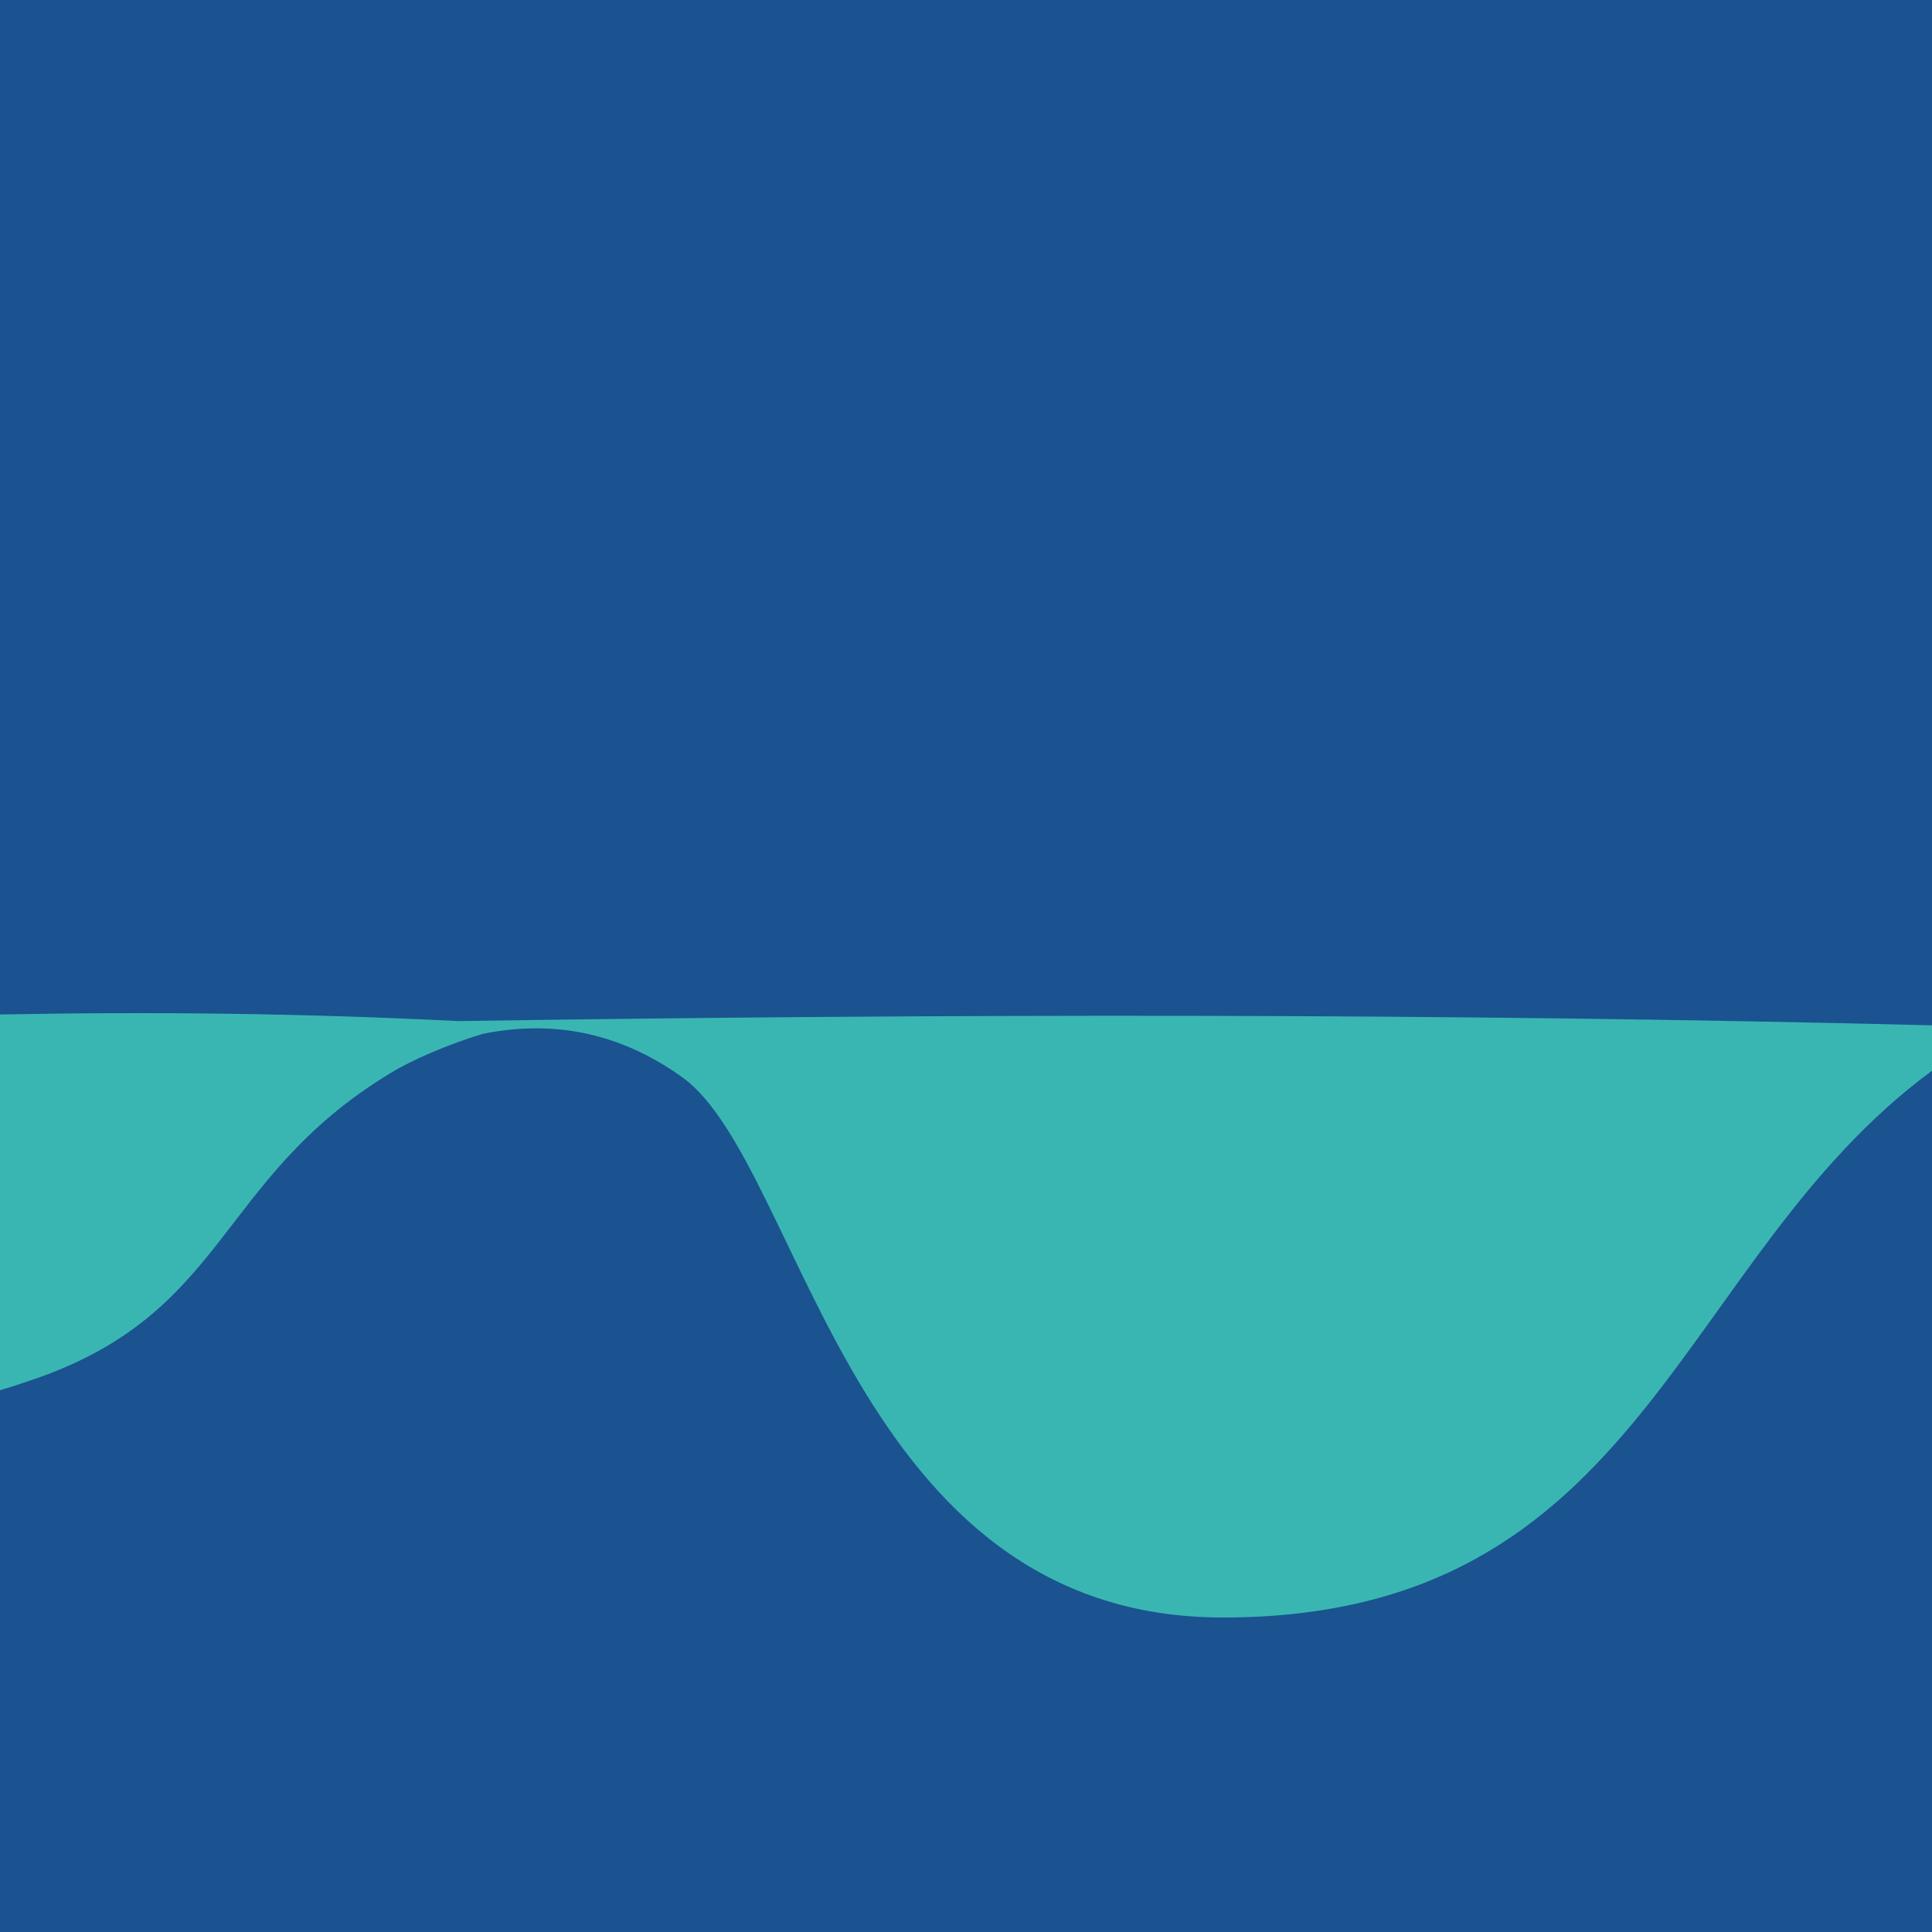
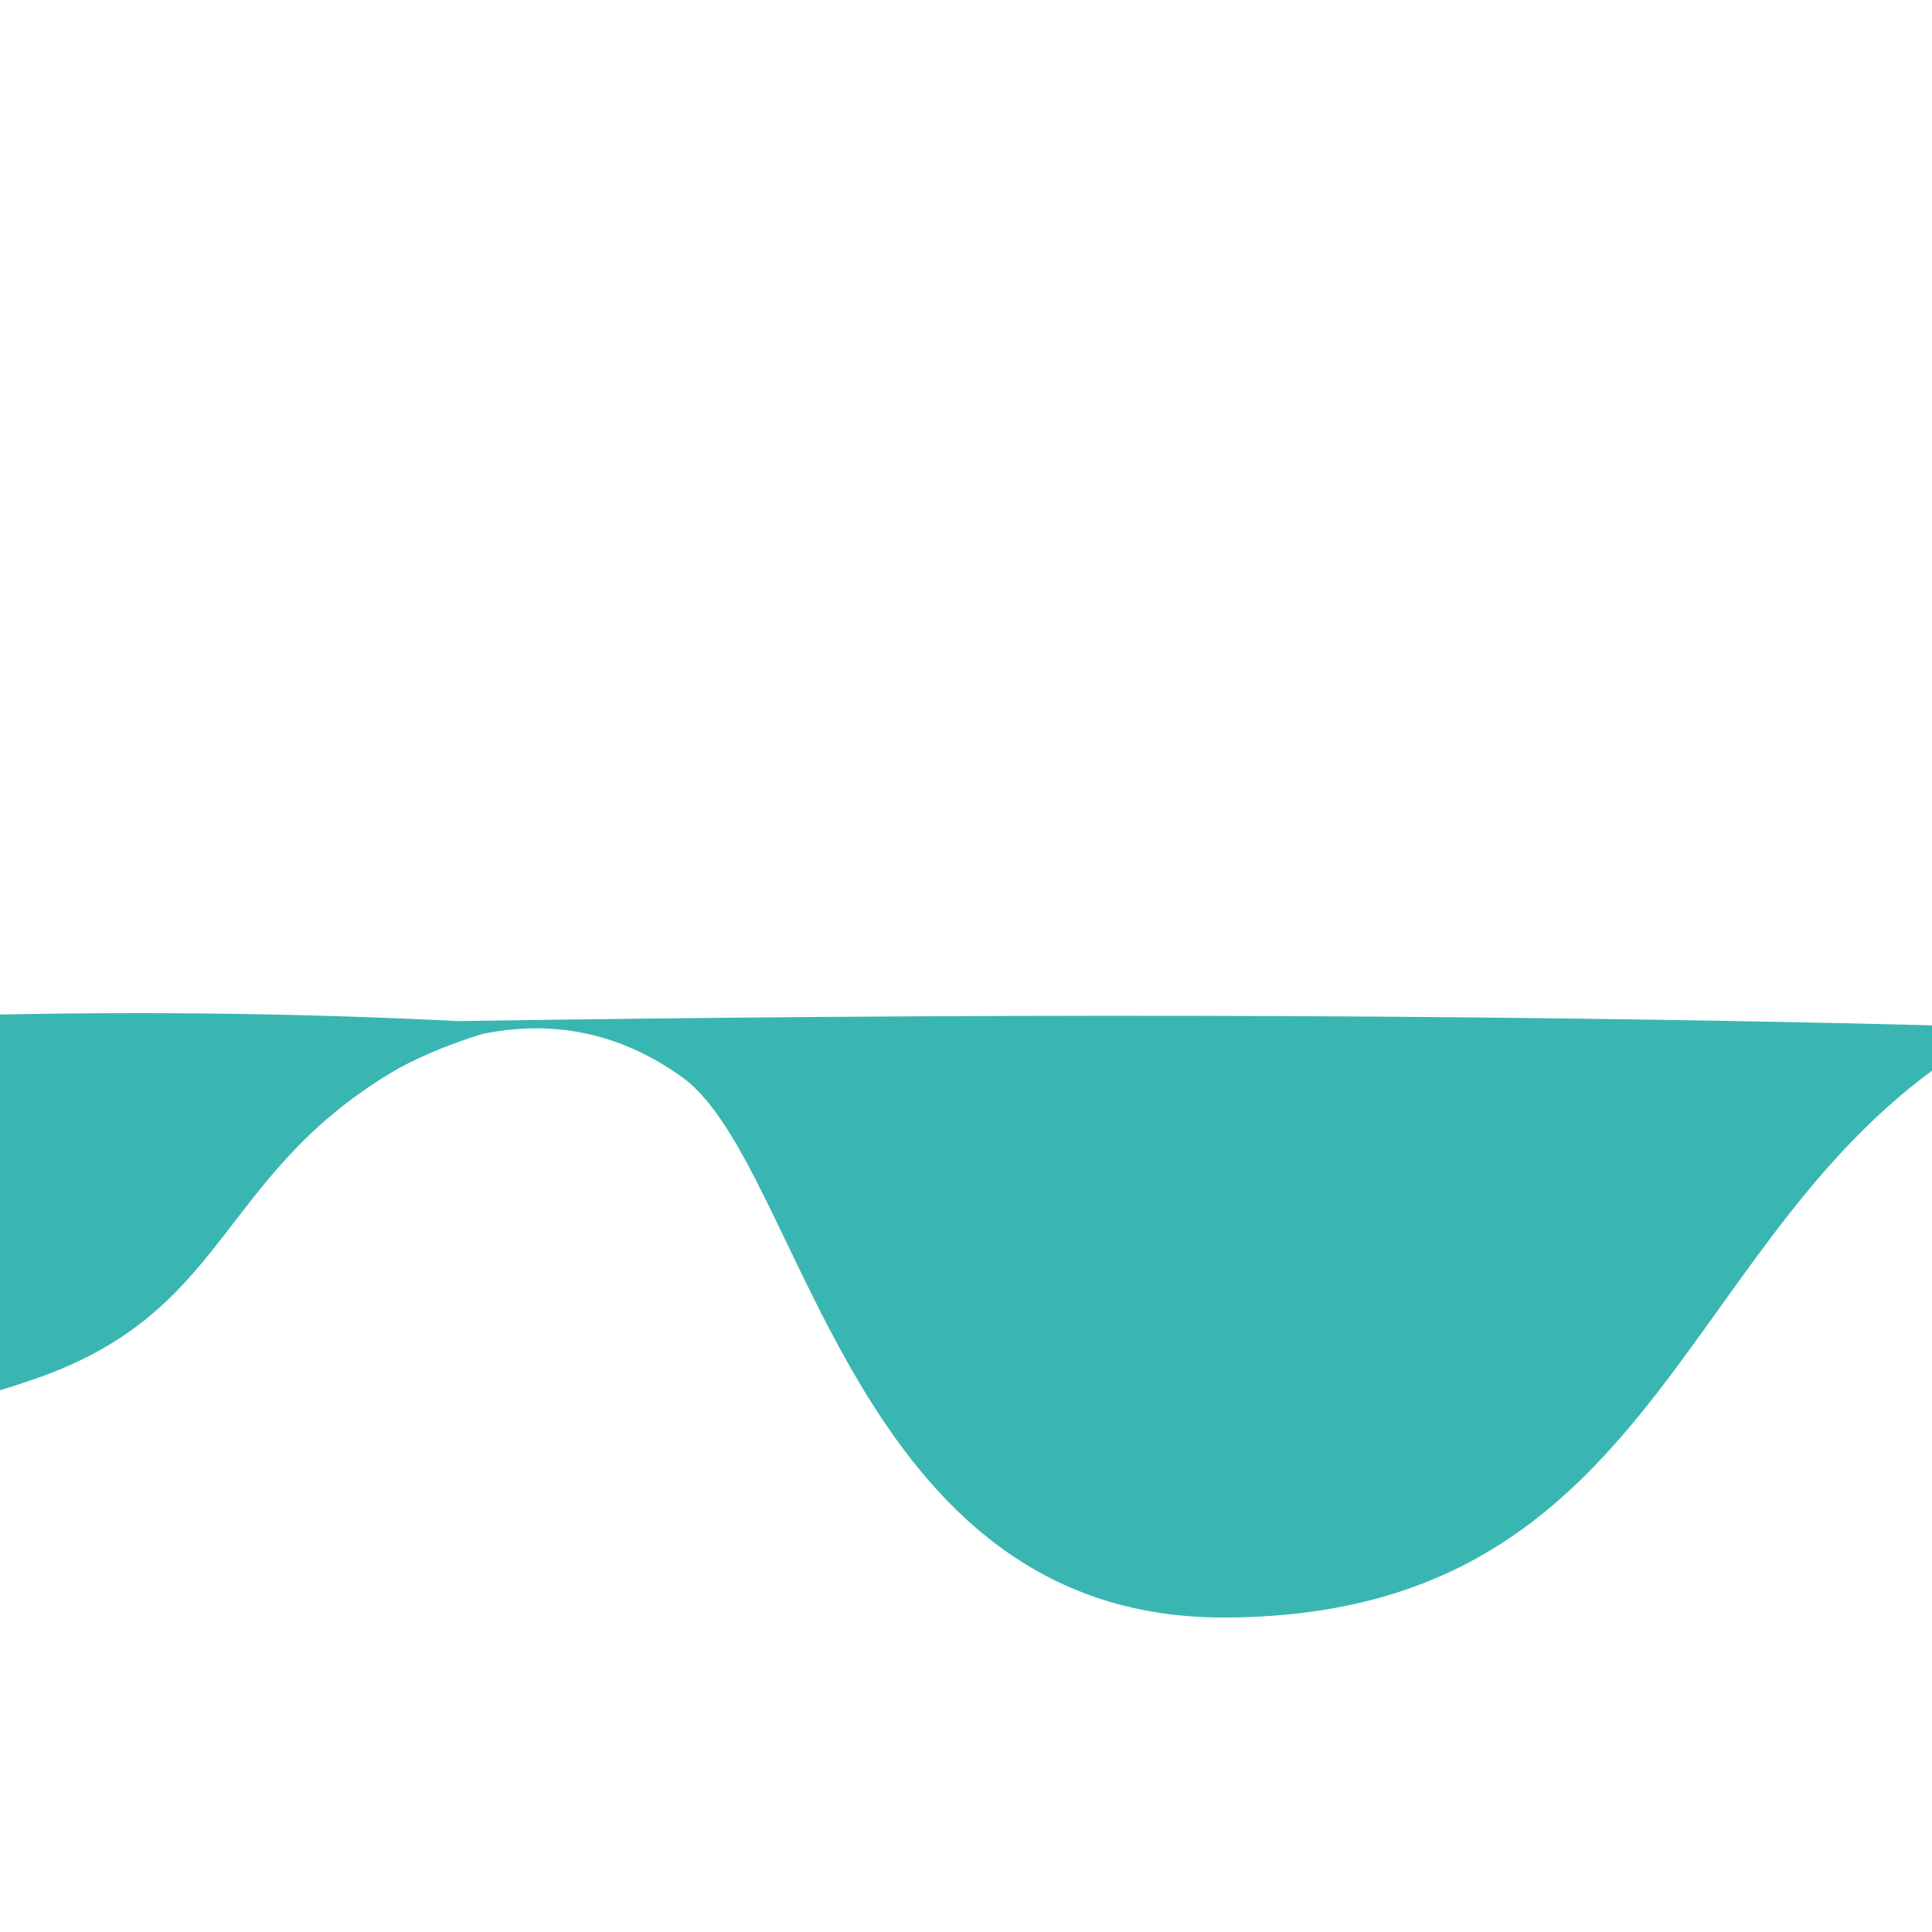
<svg xmlns="http://www.w3.org/2000/svg" id="Layer_2" viewBox="0 0 260.77 260.77">
  <defs>
    <style>
      .cls-1 {
        fill: #3ab6b2;
        fill-rule: evenodd;
      }

      .cls-2 {
        fill: #1a5390;
      }
    </style>
  </defs>
  <g id="Longas">
    <g>
-       <rect class="cls-2" width="260.77" height="260.77" />
      <path class="cls-1" d="M260.77,138.39c-66.31-1.65-132.63-1.57-198.94-.57-20.54-1.04-41.1-1.29-61.83-.89v50.72c1.13-.33,2.33-.72,3.64-1.17,27.28-8.93,25.29-27.28,49.1-41.66,2.61-1.63,7.8-3.91,12.46-5.28,8.88-1.8,18.11-.52,27.08,6,16.17,12.13,22.53,72.78,72.78,72.78,57.04,0,60.95-48.21,95.71-73.8v-6.13Z" />
    </g>
  </g>
</svg>